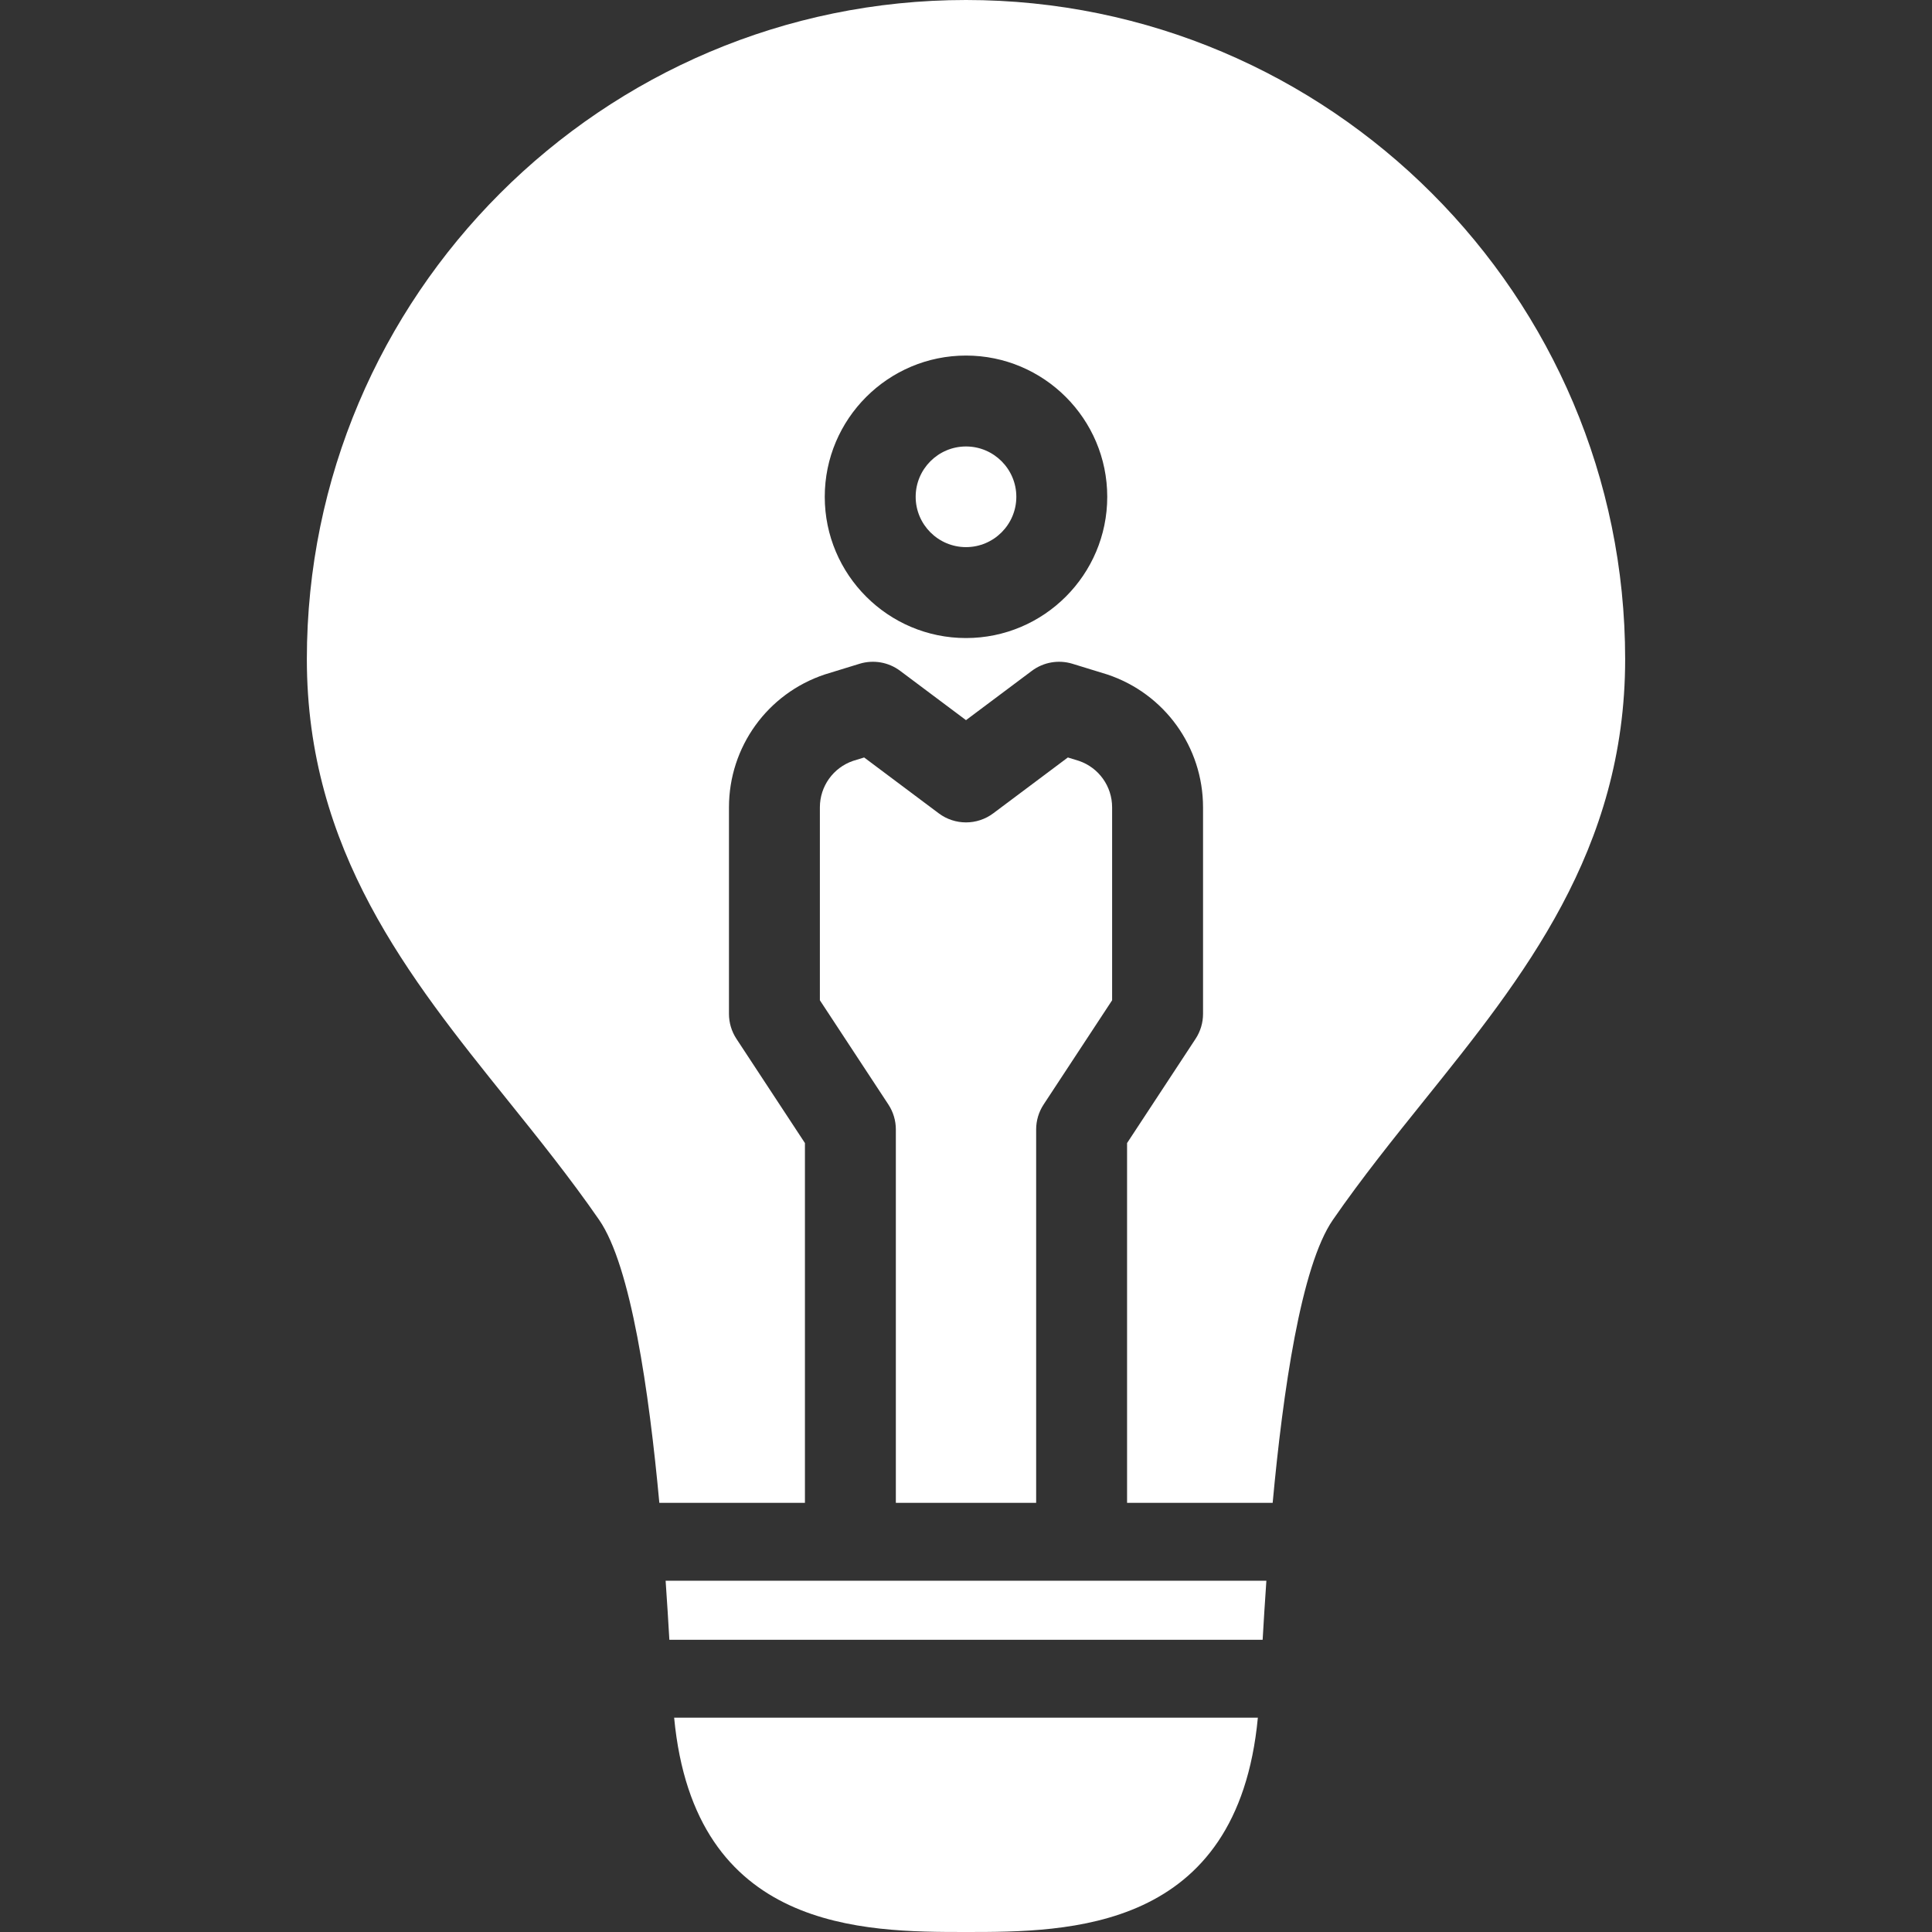
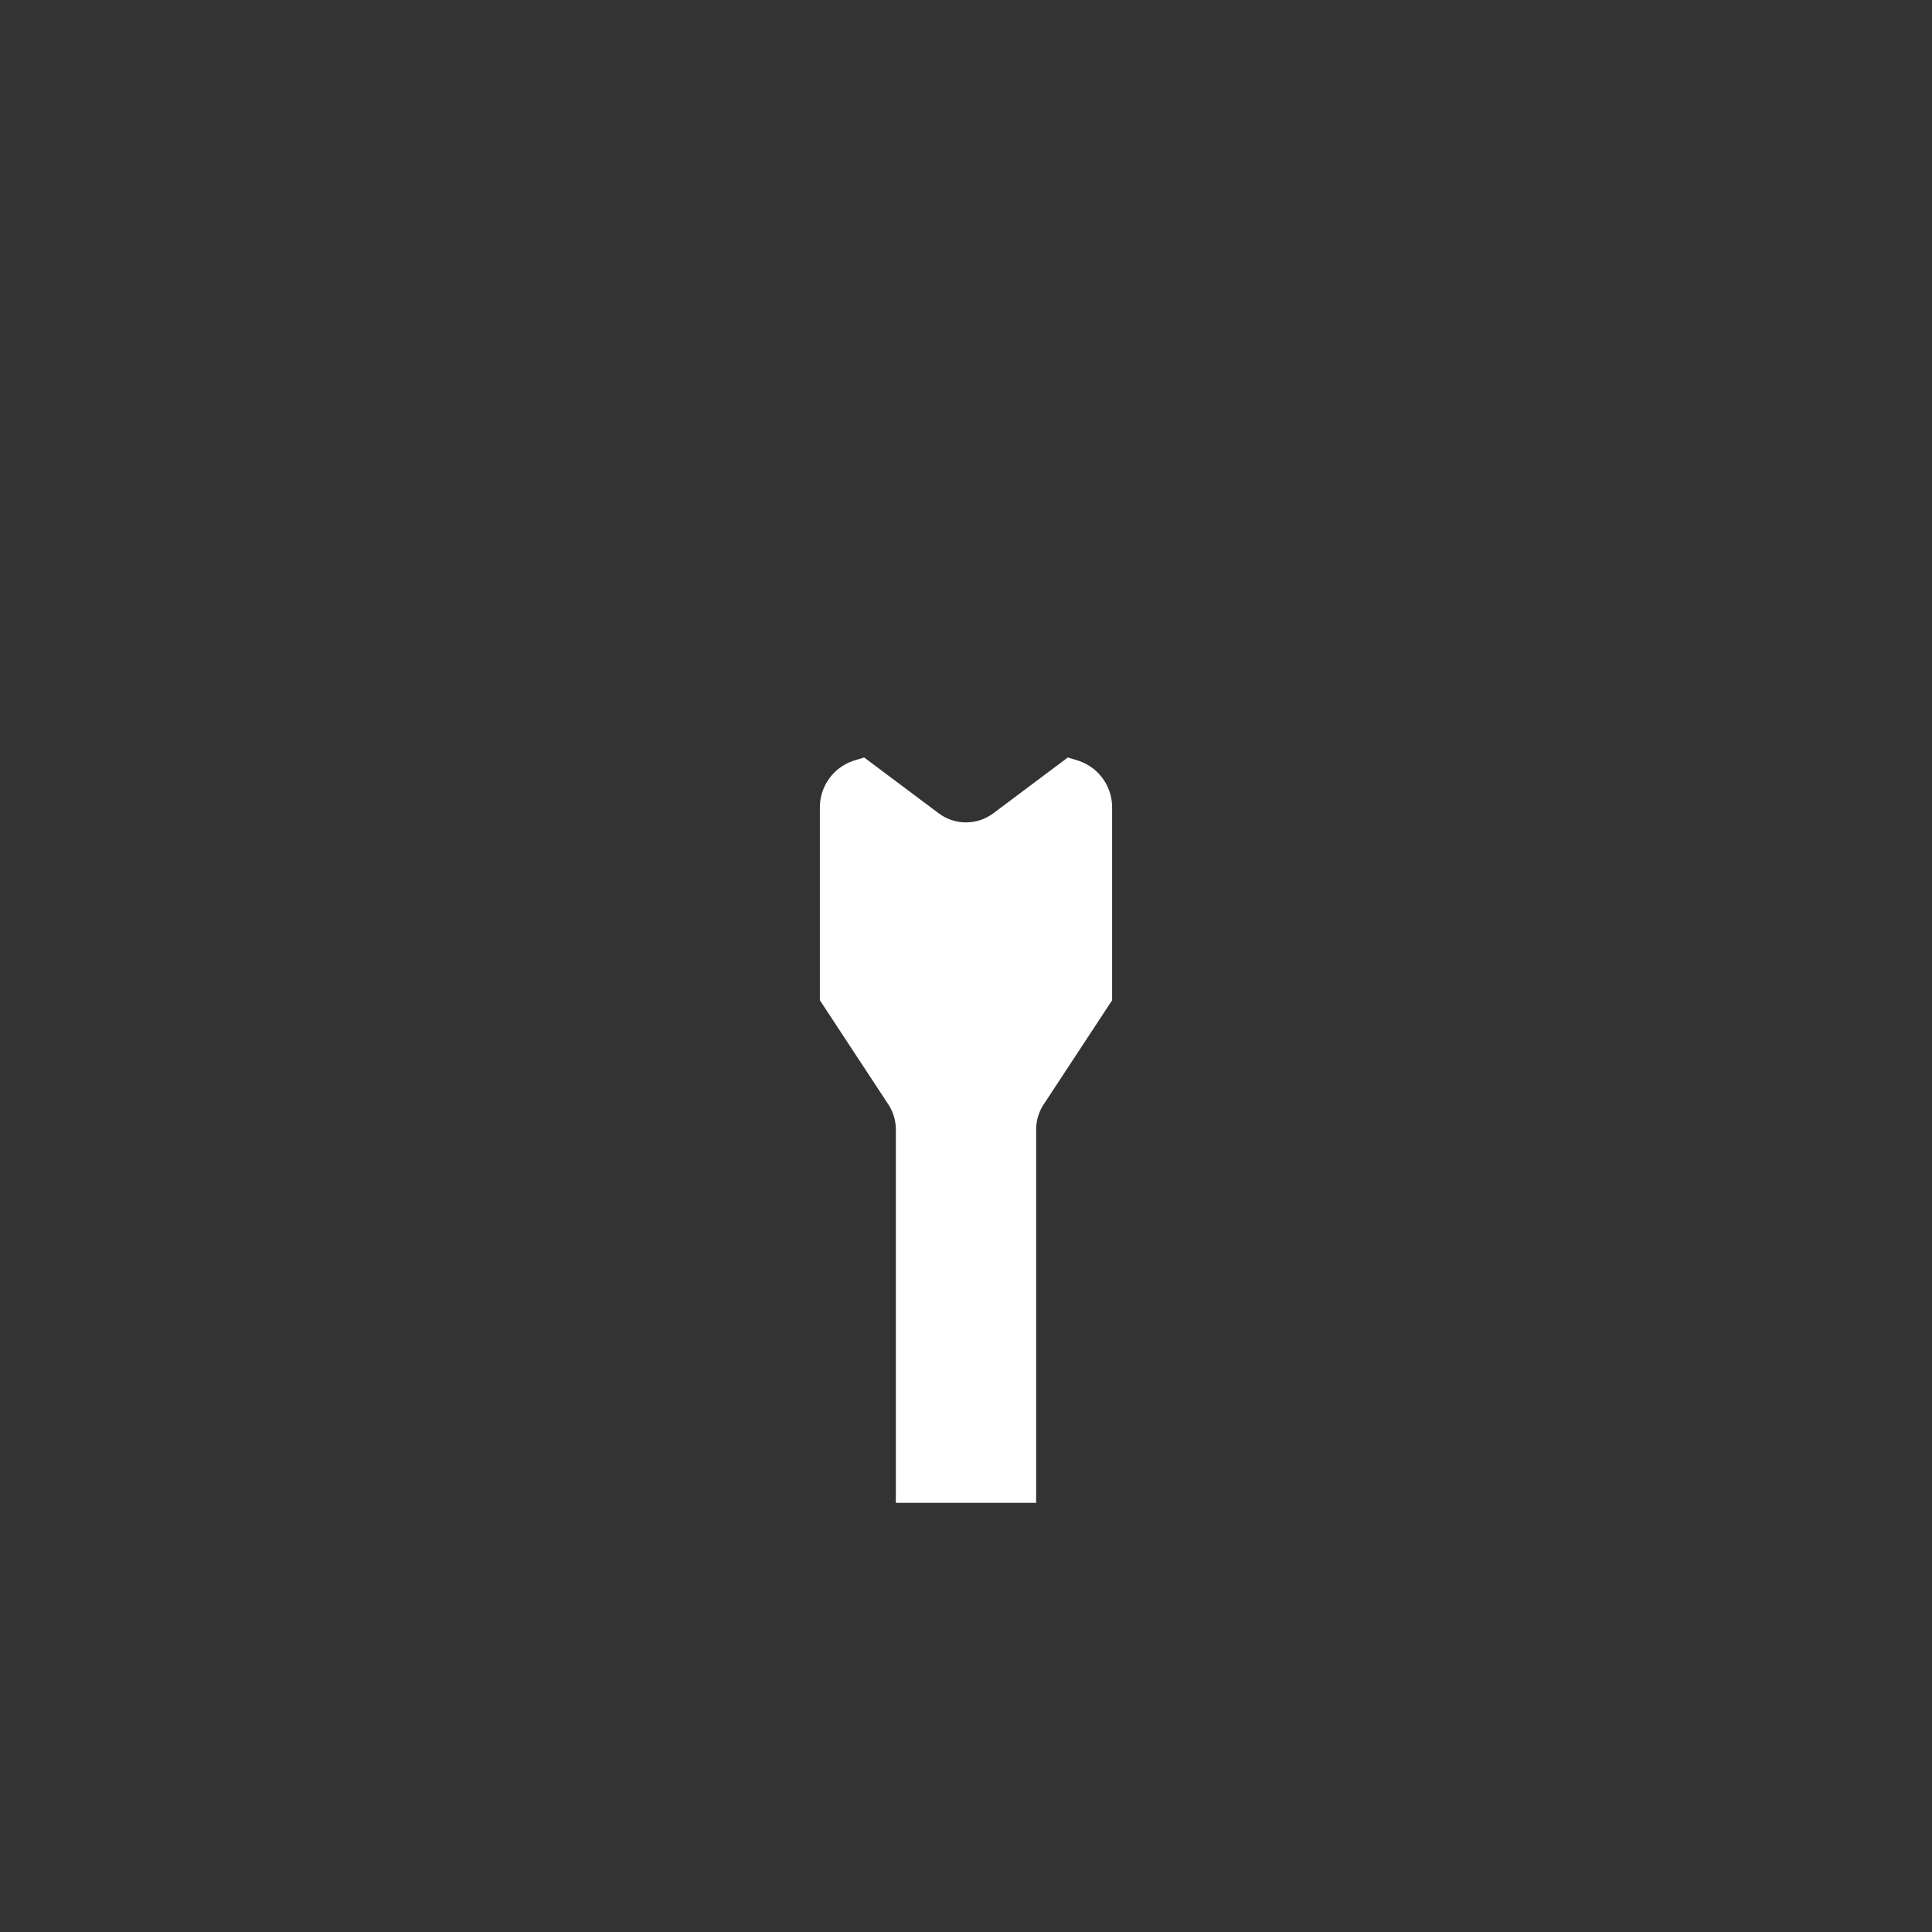
<svg xmlns="http://www.w3.org/2000/svg" version="1.1" viewBox="0 0 297 297" enable-background="new 0 0 297 297" width="512px" height="512px">
  <rect x="0" y="0" width="297" height="297" fill="#333333" stroke="none" />
  <g>
-     <path d="m102.898,252.076h91.204c0.15-2.626 0.339-5.705 0.574-9.072h-92.352c0.235,3.367 0.424,6.446 0.574,9.072z" fill="#FFFFFF" />
    <path d="m159.284,231.024v-57.394c0-1.364 0.399-2.698 1.148-3.838l10.53-16.024v-29.658c0-3.233-2.045-6.094-5.099-7.143l-1.706-.524-11.469,8.588c-2.482,1.858-5.894,1.858-8.377,0l-11.469-8.588-1.706,.524c-3.053,1.049-5.099,3.91-5.099,7.143v29.658l10.53,16.024c0.75,1.141 1.148,2.474 1.148,3.838v57.395h21.569z" fill="#FFFFFF" />
-     <path d="M103.634,264.055C106.747,296.977,132.799,297,148.5,297c15.701,0,41.753-0.023,44.866-32.945H103.634z" fill="#FFFFFF" />
-     <path d="m148.5,68.634c-4.266,0-7.737,3.471-7.737,7.737 0,4.266 3.471,7.737 7.737,7.737s7.737-3.471 7.737-7.737c0-4.266-3.471-7.737-7.737-7.737z" fill="#FFFFFF" />
-     <path d="m148.5,0c-55.873,0-101.329,45.457-101.329,101.329 7.10543e-15,29.389 15.677,48.896 30.838,67.762 4.754,5.916 9.67,12.033 14.094,18.435 4.906,7.099 7.674,26.425 9.255,43.498h22.382v-55.304l-10.53-16.025c-0.75-1.14-1.148-2.473-1.148-3.837v-31.748c0-9.282 5.916-17.49 14.722-20.425 0.053-0.018 5.354-1.646 5.354-1.646 2.135-0.654 4.452-0.253 6.239,1.087l10.124,7.58 10.124-7.58c1.786-1.338 4.102-1.74 6.239-1.087 0,0 5.302,1.628 5.354,1.646 8.806,2.935 14.722,11.142 14.722,20.425v31.748c0,1.364-0.399,2.698-1.148,3.837l-10.53,16.025v55.304h22.382c1.581-17.073 4.349-36.399 9.255-43.498 4.424-6.401 9.341-12.519 14.094-18.435 15.161-18.866 30.838-38.373 30.838-67.762-0.002-55.872-45.458-101.329-101.331-101.329zm0,98.085c-11.973,0-21.713-9.74-21.713-21.713s9.74-21.713 21.713-21.713 21.713,9.74 21.713,21.713-9.74,21.713-21.713,21.713z" fill="#FFFFFF" />
  </g>
</svg>